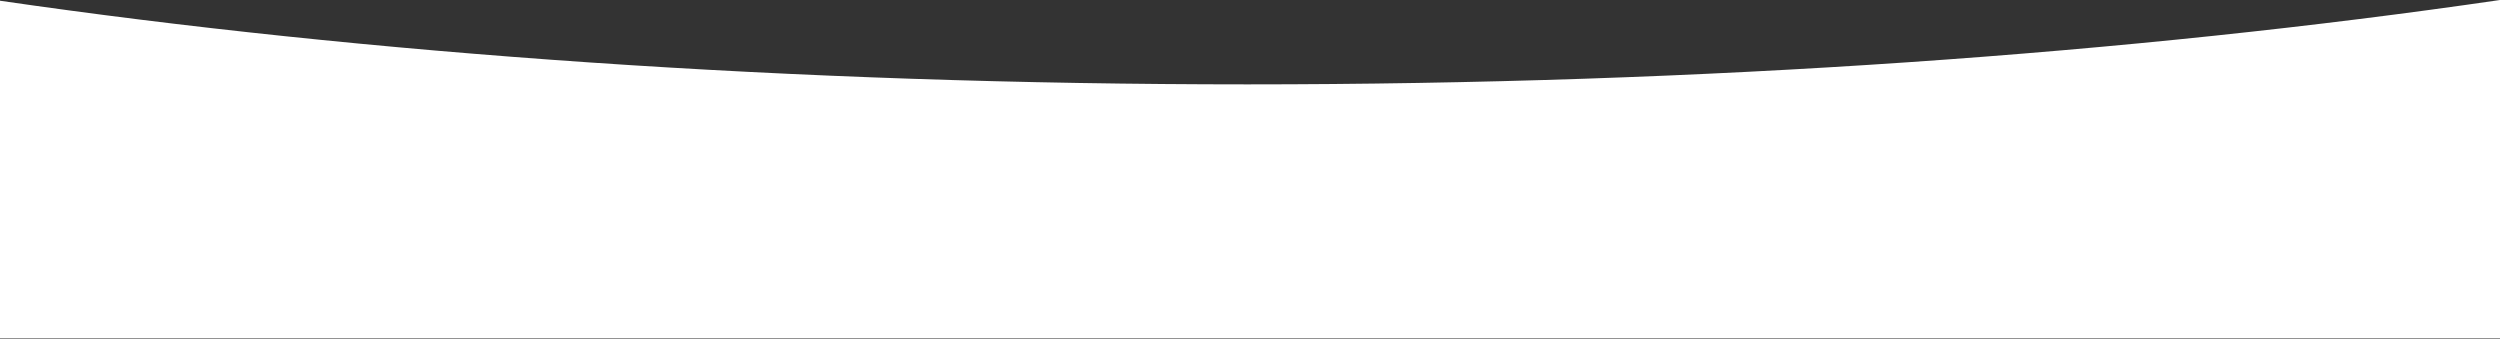
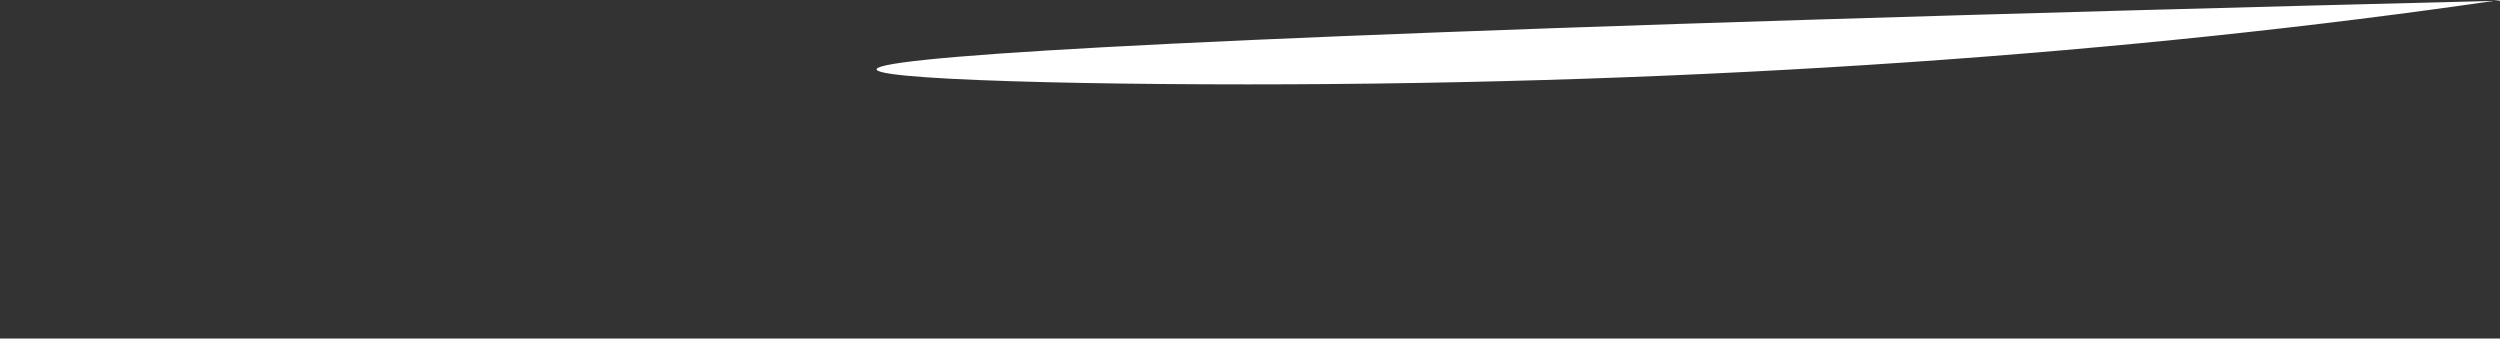
<svg xmlns="http://www.w3.org/2000/svg" width="1920" height="260" viewBox="0 0 1920 260" fill="none">
  <rect x="0" y="0" width="1920" height="260" fill="#333333" stroke="none" />
-   <path d="M1920 0V259.56H0V0.56C281.12 41.4 608.48 64.8 958 64.8C1309.16 64.8 1638 41.16 1920 0Z" fill="white" />
+   <path d="M1920 0V259.56V0.56C281.12 41.4 608.48 64.8 958 64.8C1309.16 64.8 1638 41.16 1920 0Z" fill="white" />
</svg>